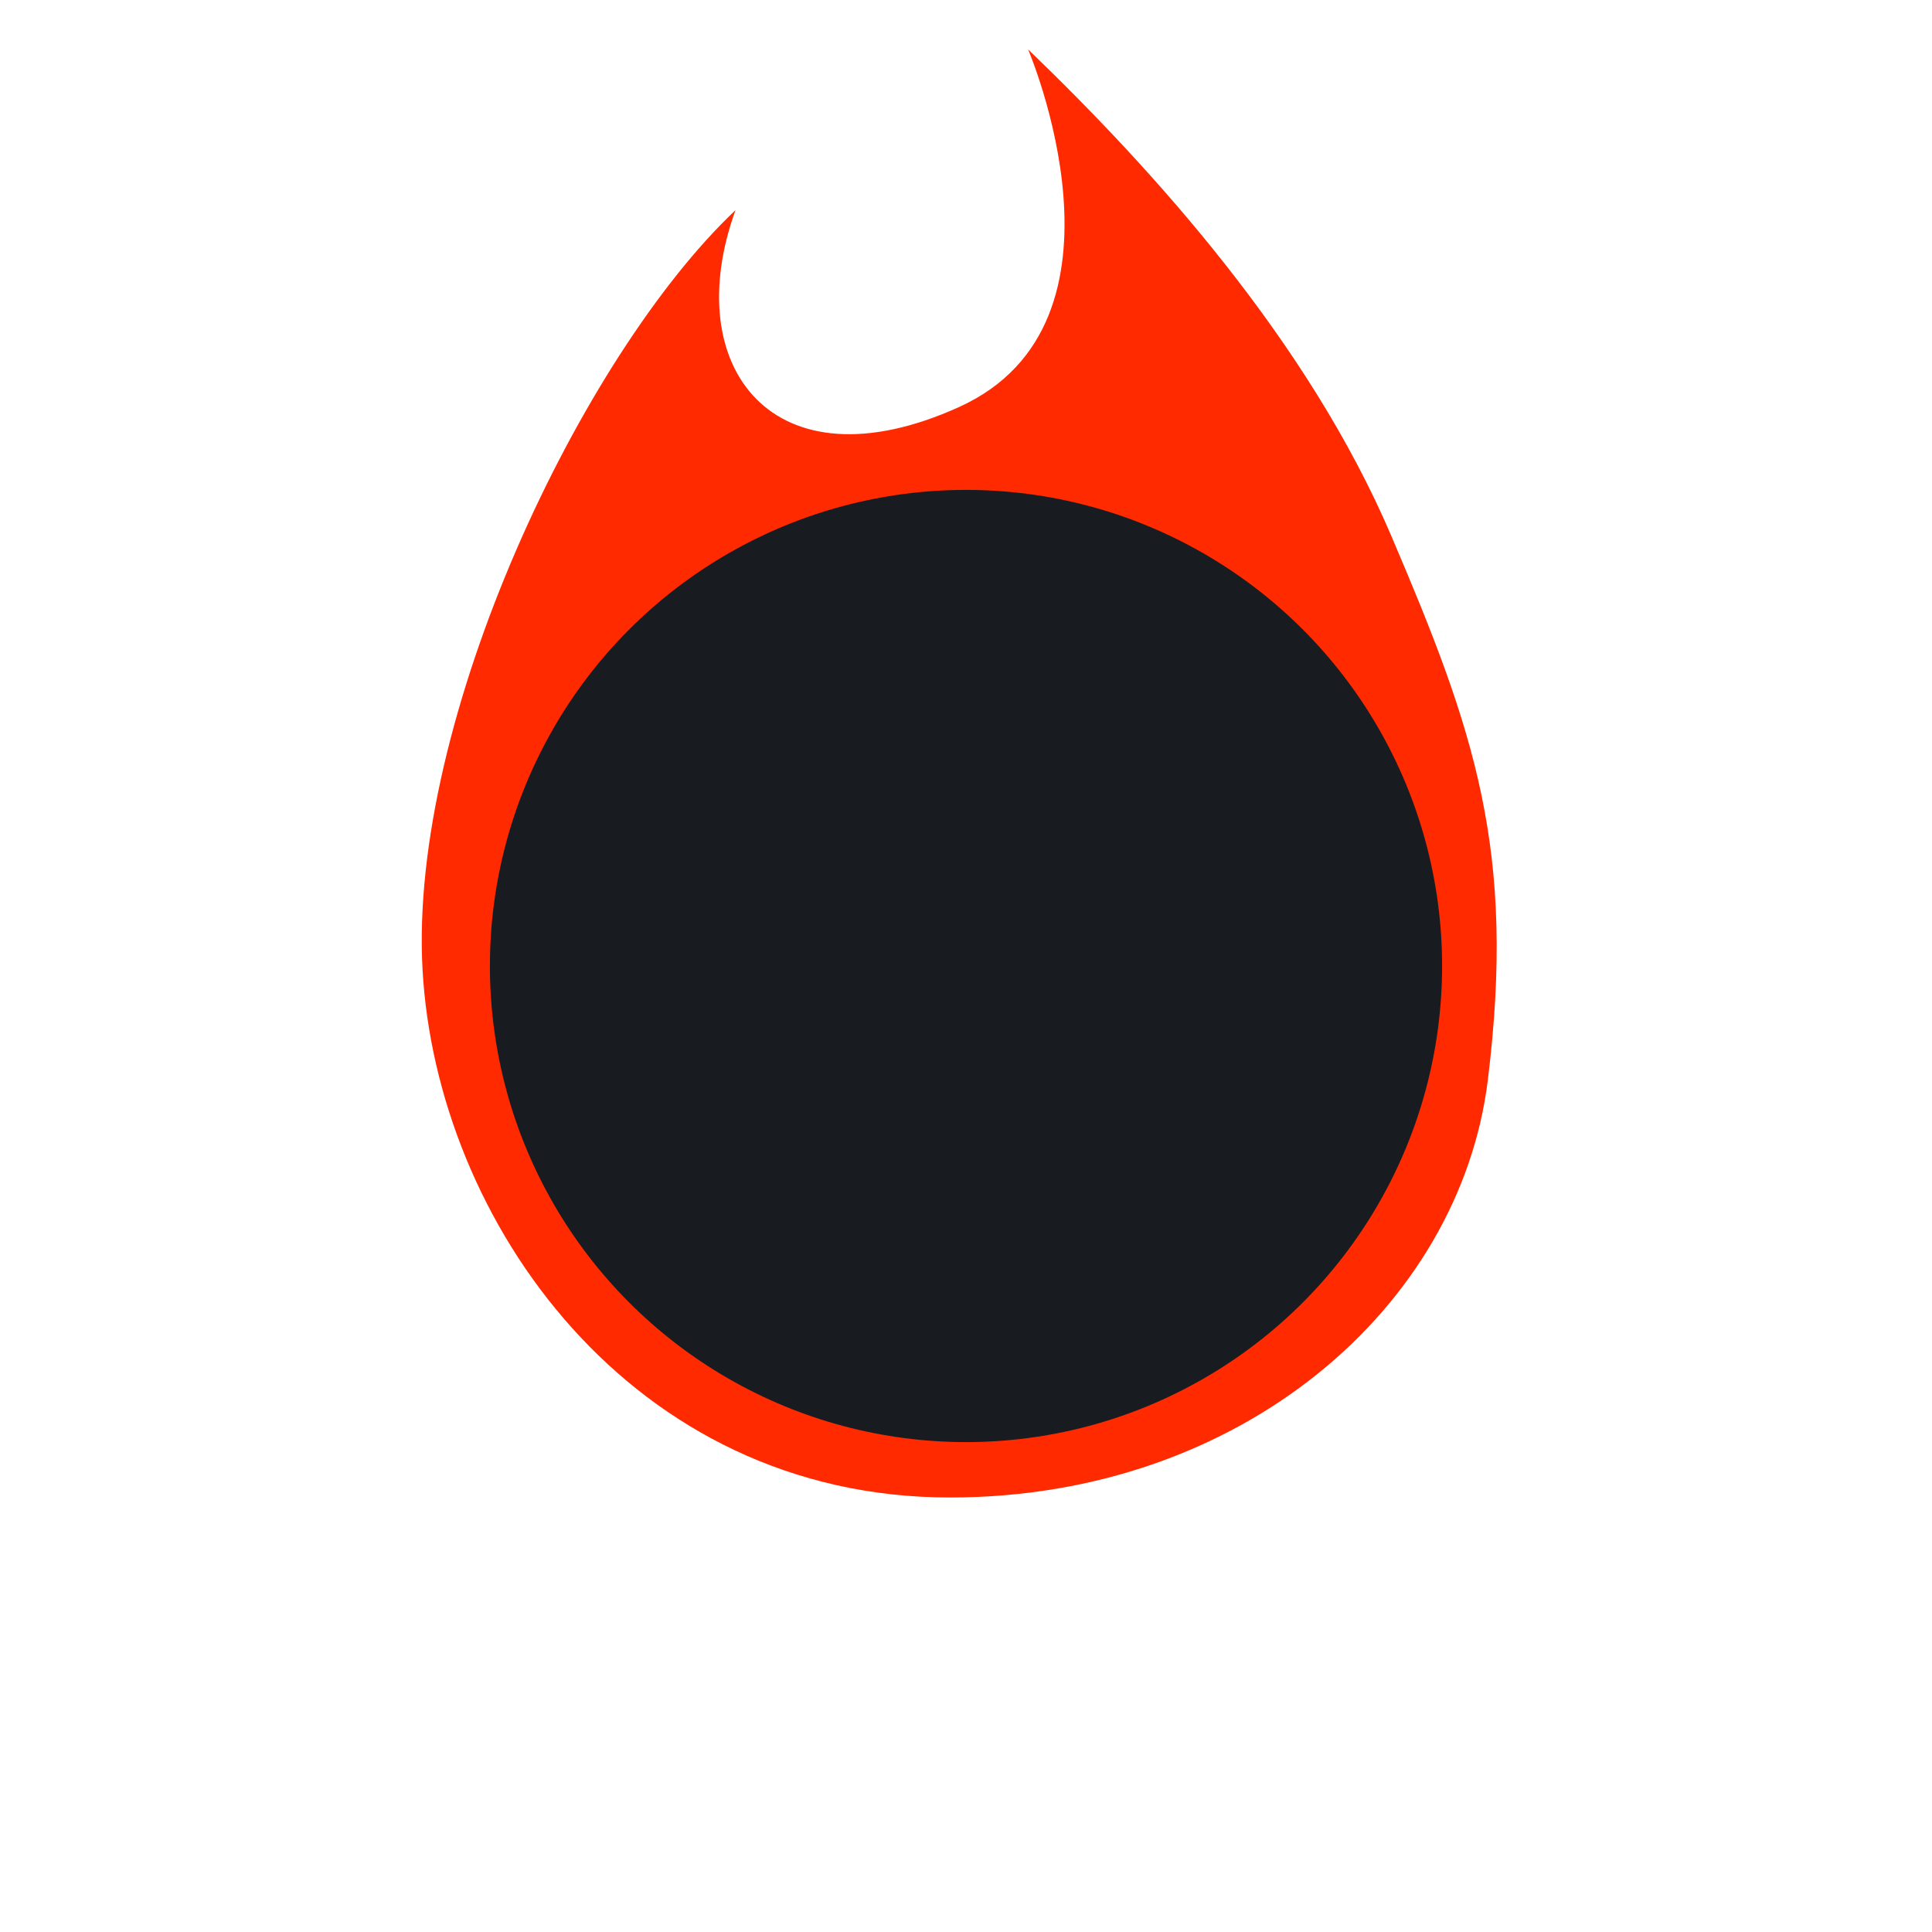
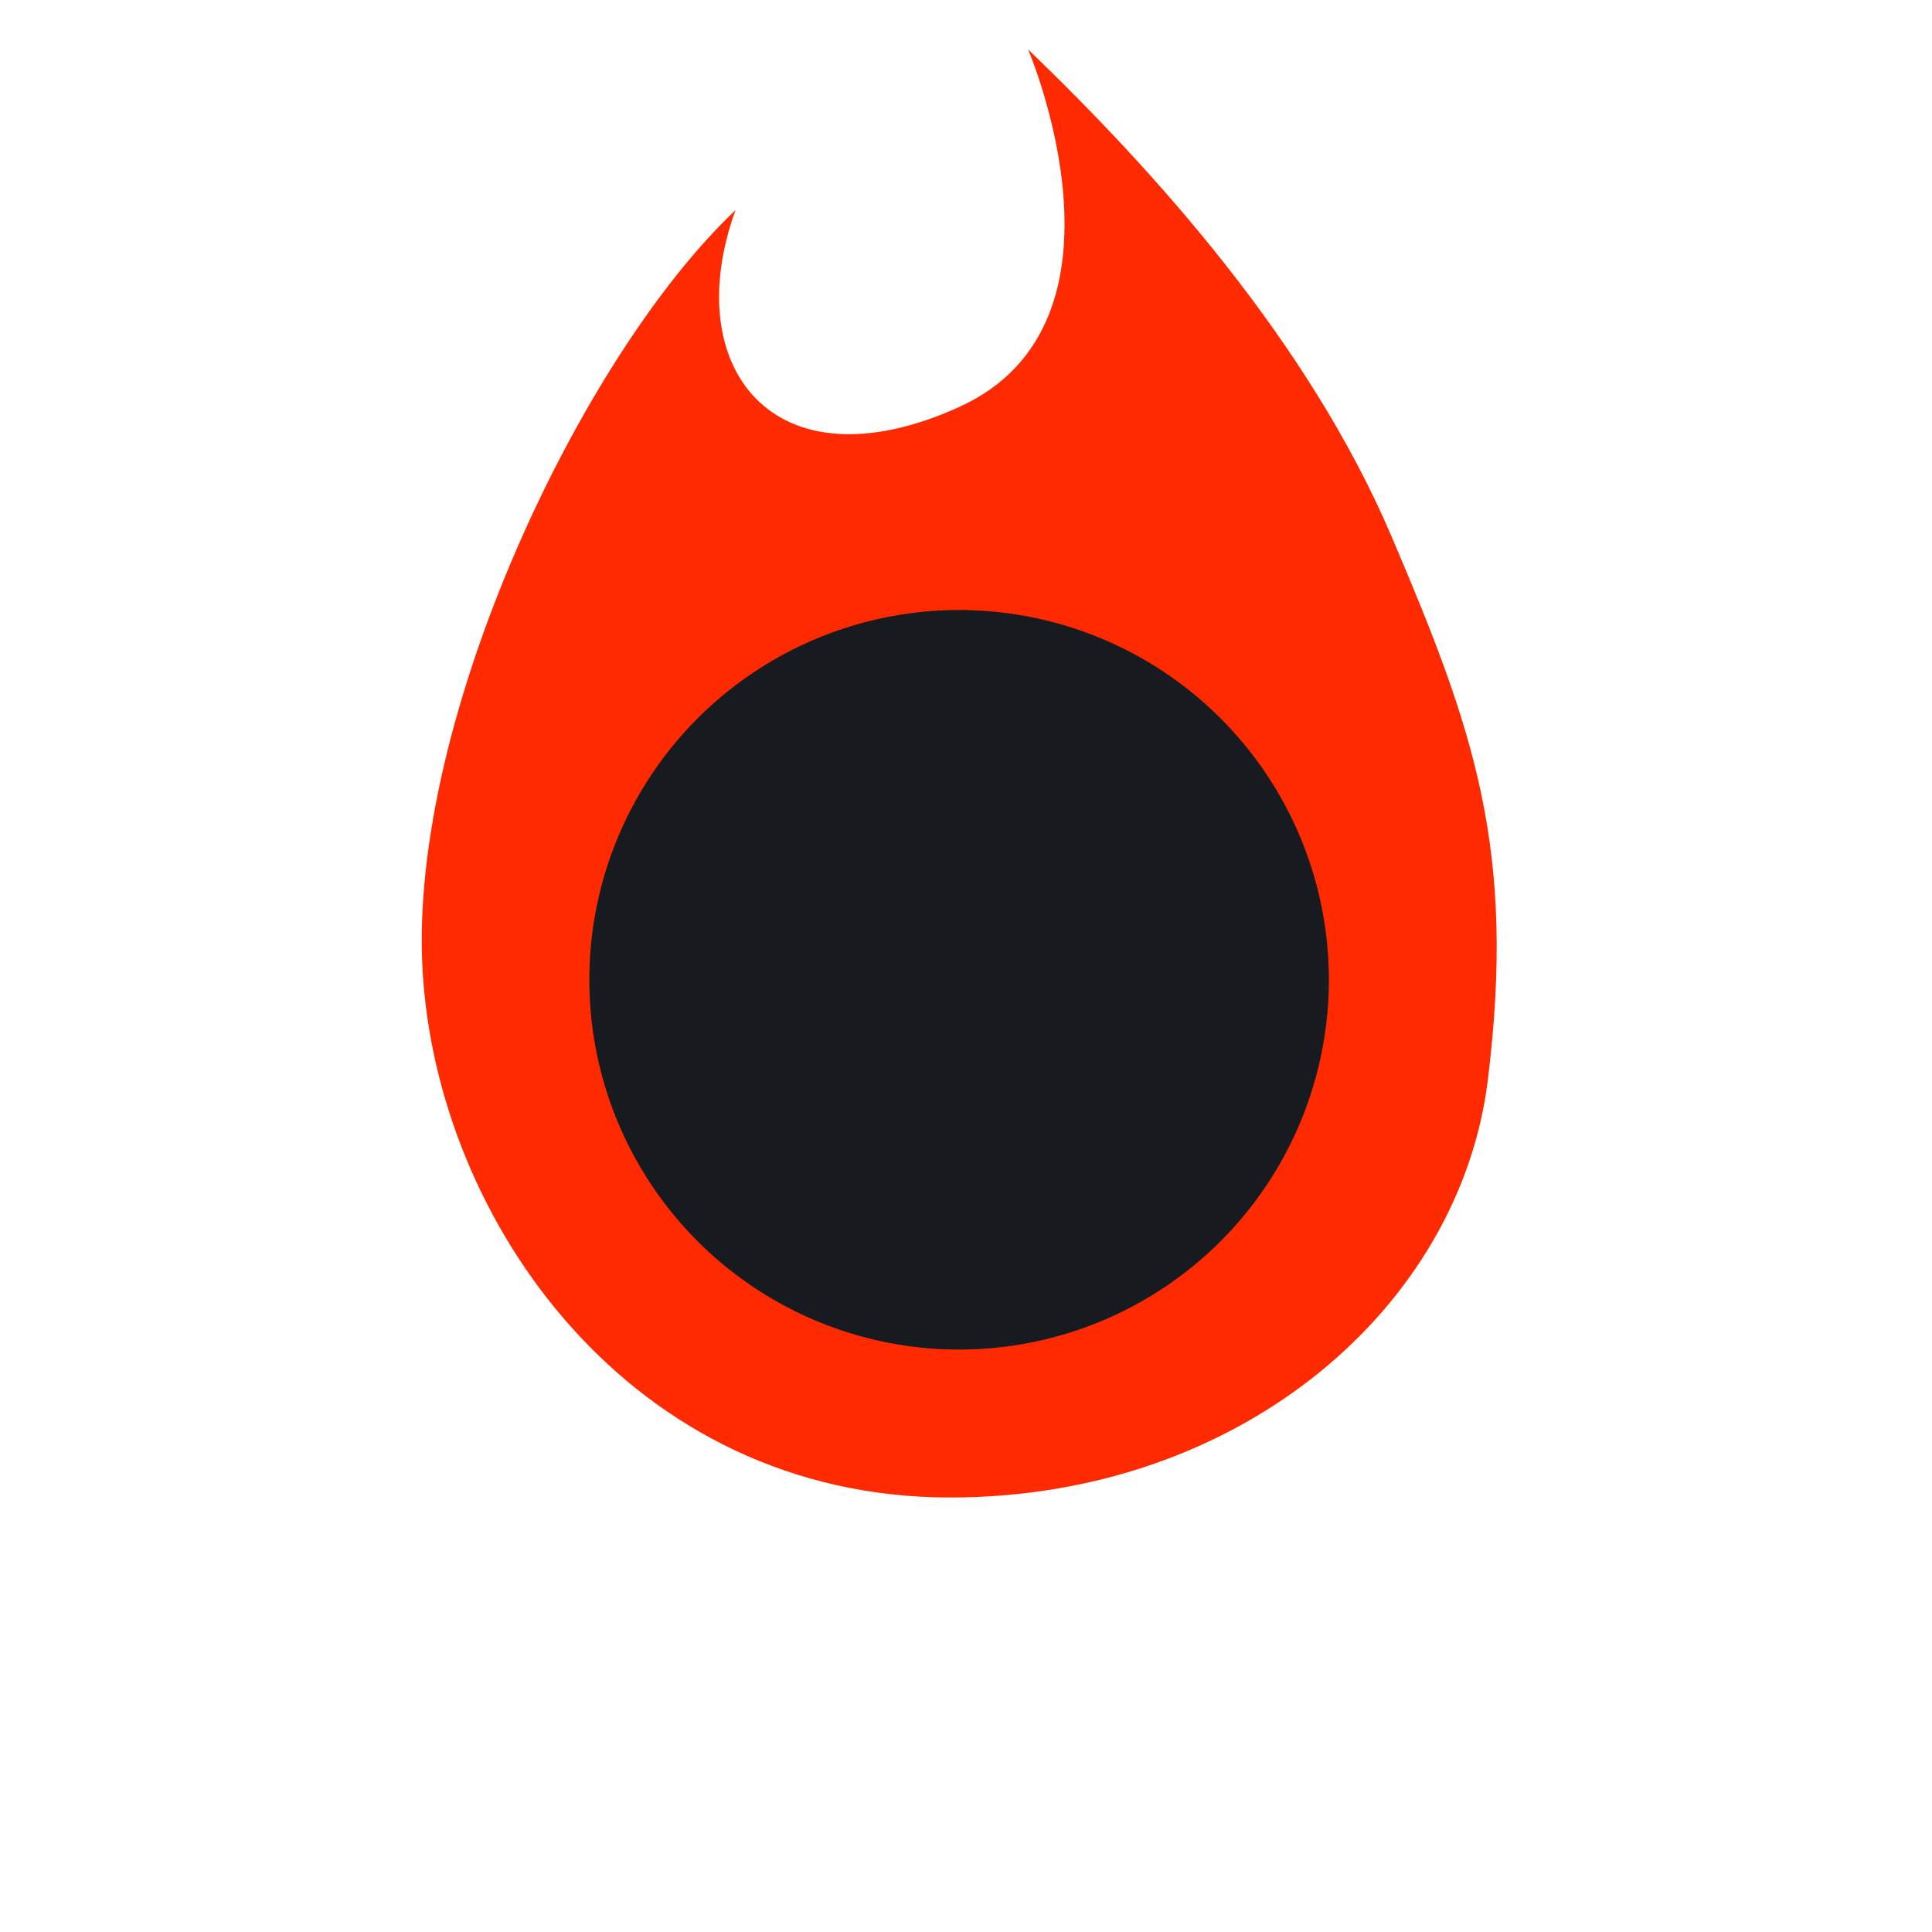
<svg xmlns="http://www.w3.org/2000/svg" width="280" height="280" viewBox="0 0 280 280">
  <g id="burn" transform="translate(-370 -725)">
    <g id="Rectangle_33195" data-name="Rectangle 33195" transform="translate(370 725)" fill="#fff" stroke="#707070" stroke-width="1" opacity="0">
      <rect width="280" height="280" stroke="none" />
-       <rect x="0.5" y="0.5" width="279" height="279" fill="none" />
    </g>
    <g id="fire" transform="translate(366.533 687.606)">
      <path id="Path_119108" data-name="Path 119108" d="M276.484,220.076c4.117-33.349-1.922-50.642-14-78.913s-34.462-53.008-52.627-70.478c0,0,17,39.6-10,51.83s-40.635-5.891-32.4-28.536c-22.233,21-47.406,73.7-45.358,110.121s30.235,76.455,76.455,76.455C240.78,280.554,272.434,252.878,276.484,220.076Z" transform="translate(-57.392 -26.132)" fill="#ff2a00" stroke="rgba(0,0,0,0)" stroke-width="1" />
      <g id="GamerCoin_dark" data-name="GamerCoin dark" transform="translate(88.887 125.814)">
        <path id="Path_119186" data-name="Path 119186" d="M53.58,0h0a53.579,53.579,0,0,1,53.58,53.58h0a53.579,53.579,0,0,1-53.58,53.58h0A53.579,53.579,0,0,1,0,53.58H0A53.579,53.579,0,0,1,53.58,0Z" fill="#181b1f" />
-         <path id="Path_119187" data-name="Path 119187" d="M74.249,57.722,61,50.076a3.8,3.8,0,0,0-3.8,6.574l10.116,5.84A30.364,30.364,0,1,1,56.214,20.714l-3.772,6.542a22.8,22.8,0,1,0-1.072,40.222,3.8,3.8,0,1,0-3.392-6.794,15.215,15.215,0,1,1-10.753-28.3,15.219,15.219,0,0,1,13.936,3.225,3.793,3.793,0,0,0,5.781-.964l7.651-13.25a3.8,3.8,0,0,0-1.056-4.967A37.868,37.868,0,0,0,41.11,9.114l-1.318-4.9a3.8,3.8,0,0,0-7.335,1.961l1,3.74c-.707.15-1.414.316-2.122.5A38.6,38.6,0,0,0,26.21,12.19L25.122,8.139a3.8,3.8,0,0,0-7.335,1.966l1.581,5.883A37.989,37.989,0,0,0,37.831,84.908l1.575,5.883A3.8,3.8,0,0,0,43.071,93.6a3.892,3.892,0,0,0,.986-.129,3.8,3.8,0,0,0,2.684-4.651l-1.082-4.051a38.293,38.293,0,0,0,5.326-1.034c.707-.188,1.4-.4,2.09-.622l1,3.74a3.8,3.8,0,0,0,3.665,2.813,3.892,3.892,0,0,0,.986-.129,3.8,3.8,0,0,0,2.684-4.651L60.1,79.984A37.855,37.855,0,0,0,75.814,62.56a3.8,3.8,0,0,0-1.565-4.838" transform="translate(13.911 6.081)" fill="#e83c41" />
-         <path id="Path_119188" data-name="Path 119188" d="M53.58,0h0a53.579,53.579,0,0,1,53.58,53.58h0a53.579,53.579,0,0,1-53.58,53.58h0A53.579,53.579,0,0,1,0,53.58H0A53.579,53.579,0,0,1,53.58,0Z" fill="#181b1f" opacity="0.45" />
+         <path id="Path_119188" data-name="Path 119188" d="M53.58,0h0a53.579,53.579,0,0,1,53.58,53.58h0a53.579,53.579,0,0,1-53.58,53.58A53.579,53.579,0,0,1,0,53.58H0A53.579,53.579,0,0,1,53.58,0Z" fill="#181b1f" opacity="0.45" />
      </g>
    </g>
-     <circle id="Ellipse_2427" data-name="Ellipse 2427" cx="69" cy="69" r="69" transform="translate(441 796)" fill="#181b1f" />
  </g>
</svg>